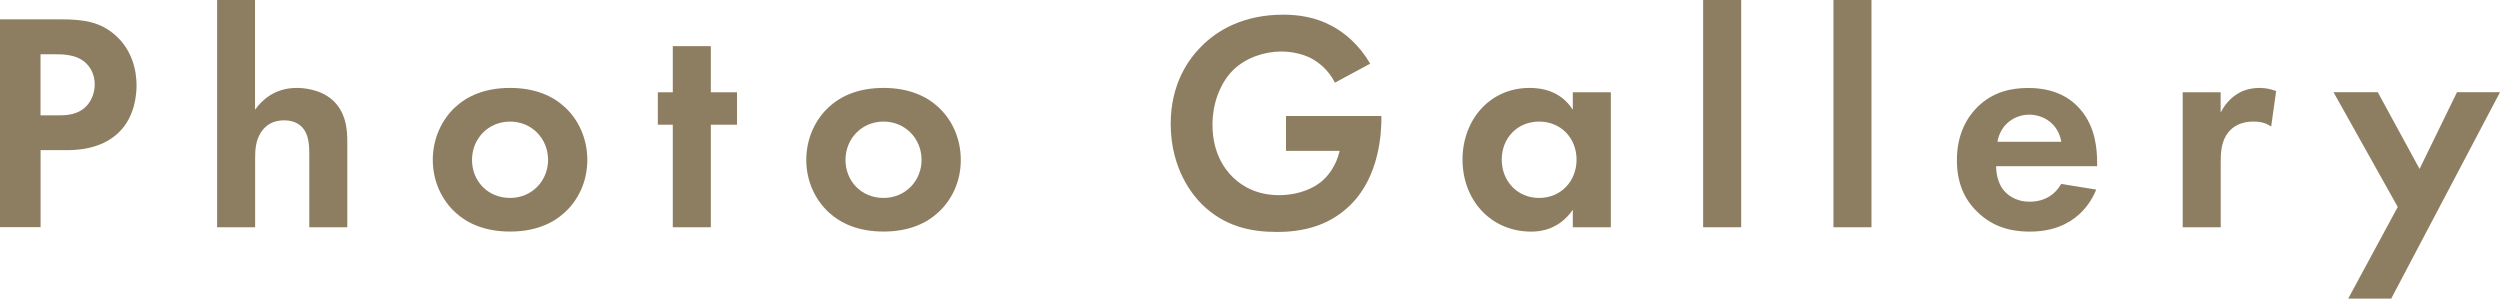
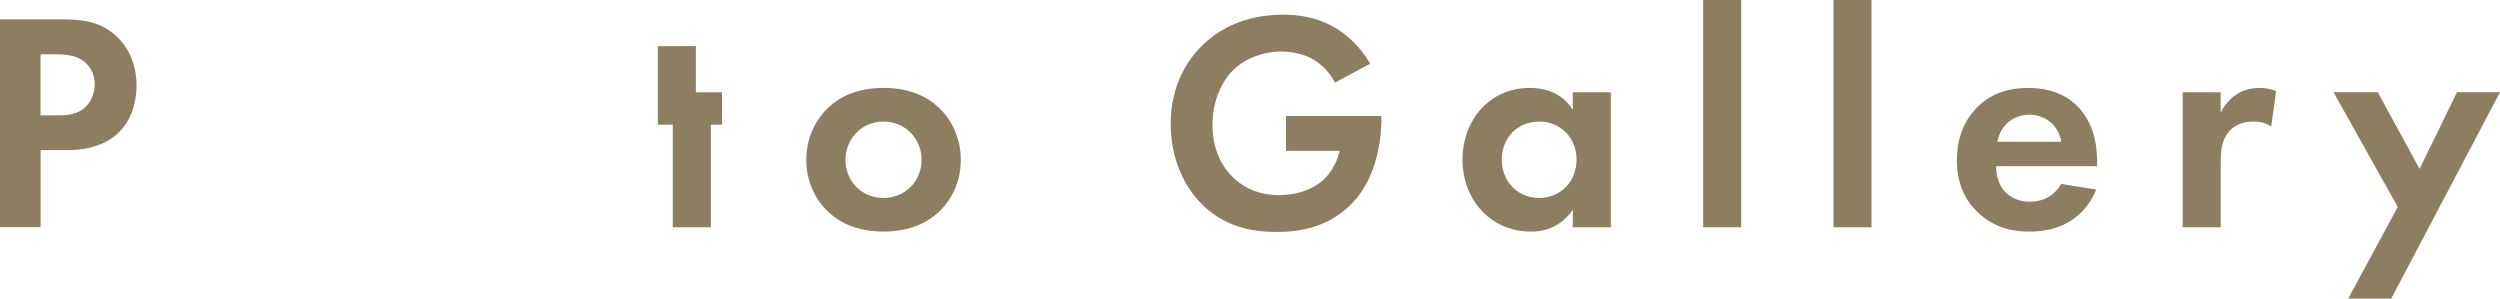
<svg xmlns="http://www.w3.org/2000/svg" id="_レイヤー_2" data-name="レイヤー 2" viewBox="0 0 441.04 52.68">
  <defs>
    <style>
      .cls-1 {
        fill: #8e7e61;
      }
    </style>
  </defs>
  <g id="_レイヤー_1-2" data-name="レイヤー 1">
    <g>
      <path class="cls-1" d="M10.67,3.41c4.12,0,6.98.44,9.68,2.8,2.97,2.64,3.74,6.21,3.74,8.85,0,1.43-.22,5.39-3.02,8.19-2.03,2.04-5.06,3.24-9.29,3.24h-4.62v13.58H0V3.41h10.67ZM7.15,20.35h2.91c1.37,0,3.13,0,4.67-1.16,1.32-1.04,1.98-2.69,1.98-4.29,0-2.03-.99-3.41-2.03-4.18-1.48-1.04-3.35-1.15-5.06-1.15h-2.47v10.78Z" />
-       <path class="cls-1" d="M38.28,0h6.71v19.36c1.26-1.76,3.52-3.85,7.37-3.85,2.09,0,5.17.61,7.04,2.91,1.65,2.04,1.87,4.4,1.87,6.71v14.96h-6.71v-12.98c0-1.32-.05-3.41-1.26-4.67-1.04-1.1-2.47-1.21-3.13-1.21-1.76,0-3.13.61-4.12,2.09-.99,1.54-1.04,3.24-1.04,4.62v12.15h-6.71V0Z" />
-       <path class="cls-1" d="M99.6,18.86c2.36,2.14,4.01,5.44,4.01,9.35s-1.65,7.15-4.01,9.29c-2.03,1.87-5.11,3.35-9.62,3.35s-7.59-1.48-9.62-3.35c-2.36-2.15-4.01-5.44-4.01-9.29s1.65-7.2,4.01-9.35c2.03-1.87,5.11-3.35,9.62-3.35s7.59,1.48,9.62,3.35ZM96.69,28.21c0-3.74-2.86-6.76-6.71-6.76s-6.71,3.02-6.71,6.76,2.8,6.71,6.71,6.71,6.71-3.08,6.71-6.71Z" />
-       <path class="cls-1" d="M125.4,22v18.09h-6.71v-18.09h-2.64v-5.72h2.64v-8.14h6.71v8.14h4.62v5.72h-4.62Z" />
+       <path class="cls-1" d="M125.4,22v18.09h-6.71v-18.09h-2.64v-5.72v-8.14h6.71v8.14h4.62v5.72h-4.62Z" />
      <path class="cls-1" d="M165.49,18.86c2.36,2.14,4.01,5.44,4.01,9.35s-1.65,7.15-4.01,9.29c-2.03,1.87-5.11,3.35-9.62,3.35s-7.59-1.48-9.62-3.35c-2.36-2.15-4.01-5.44-4.01-9.29s1.65-7.2,4.01-9.35c2.03-1.87,5.11-3.35,9.62-3.35s7.59,1.48,9.62,3.35ZM162.58,28.21c0-3.74-2.86-6.76-6.71-6.76s-6.71,3.02-6.71,6.76,2.8,6.71,6.71,6.71,6.71-3.08,6.71-6.71Z" />
      <path class="cls-1" d="M226.87,20.46h16.83v.44c0,2.47-.33,10.17-5.39,15.18-3.79,3.79-8.47,4.84-13.03,4.84s-9.29-.93-13.31-4.95c-1.26-1.26-5.44-5.88-5.44-14.13,0-7.09,3.19-11.44,5.39-13.64,2.75-2.8,7.37-5.61,14.46-5.61,2.75,0,5.66.44,8.47,1.93,2.36,1.21,4.95,3.41,6.87,6.71l-6.21,3.35c-1.27-2.47-3.13-3.74-4.29-4.34-1.54-.77-3.46-1.15-5.17-1.15-2.91,0-6.21,1.04-8.47,3.24-2.09,2.04-3.68,5.55-3.68,9.68,0,4.89,2.09,7.81,3.63,9.29,1.65,1.59,4.23,3.13,8.14,3.13,2.42,0,5.17-.66,7.2-2.2,1.43-1.1,2.86-2.97,3.46-5.61h-9.46v-6.16Z" />
      <path class="cls-1" d="M277.47,16.28h6.71v23.81h-6.71v-3.08c-2.42,3.46-5.61,3.85-7.31,3.85-7.31,0-12.15-5.72-12.15-12.7s4.78-12.65,11.82-12.65c1.81,0,5.39.33,7.64,3.85v-3.08ZM264.93,28.16c0,3.79,2.75,6.76,6.6,6.76s6.6-2.97,6.6-6.76-2.75-6.71-6.6-6.71-6.6,2.91-6.6,6.71Z" />
      <path class="cls-1" d="M307.17,0v40.09h-6.71V0h6.71Z" />
      <path class="cls-1" d="M330.16,0v40.09h-6.71V0h6.71Z" />
      <path class="cls-1" d="M369.81,33.44c-.71,1.76-3.41,7.42-11.71,7.42-3.85,0-6.76-1.1-9.13-3.35-2.64-2.48-3.74-5.55-3.74-9.29,0-4.73,1.92-7.64,3.63-9.35,2.8-2.75,6.1-3.35,8.96-3.35,4.84,0,7.64,1.92,9.29,3.9,2.53,3.02,2.86,6.76,2.86,9.35v.55h-17.82c0,1.43.39,2.97,1.15,4.01.72.99,2.2,2.25,4.78,2.25s4.45-1.21,5.55-3.13l6.16.99ZM363.65,25.02c-.55-3.24-3.19-4.79-5.66-4.79s-5.06,1.6-5.61,4.79h11.27Z" />
      <path class="cls-1" d="M385.05,16.28h6.71v3.57c1.04-2.03,2.47-3.02,2.97-3.3,1.04-.66,2.36-1.04,3.96-1.04,1.15,0,2.09.28,2.86.55l-.88,6.27c-.88-.6-1.76-.88-3.13-.88-1.26,0-3.13.27-4.45,1.92-1.26,1.6-1.32,3.63-1.32,5.28v11.44h-6.71v-23.81Z" />
      <path class="cls-1" d="M423,36.51l-11.33-20.24h7.81l7.37,13.53,6.6-13.53h7.59l-19.19,36.41h-7.59l8.74-16.17Z" />
    </g>
  </g>
</svg>